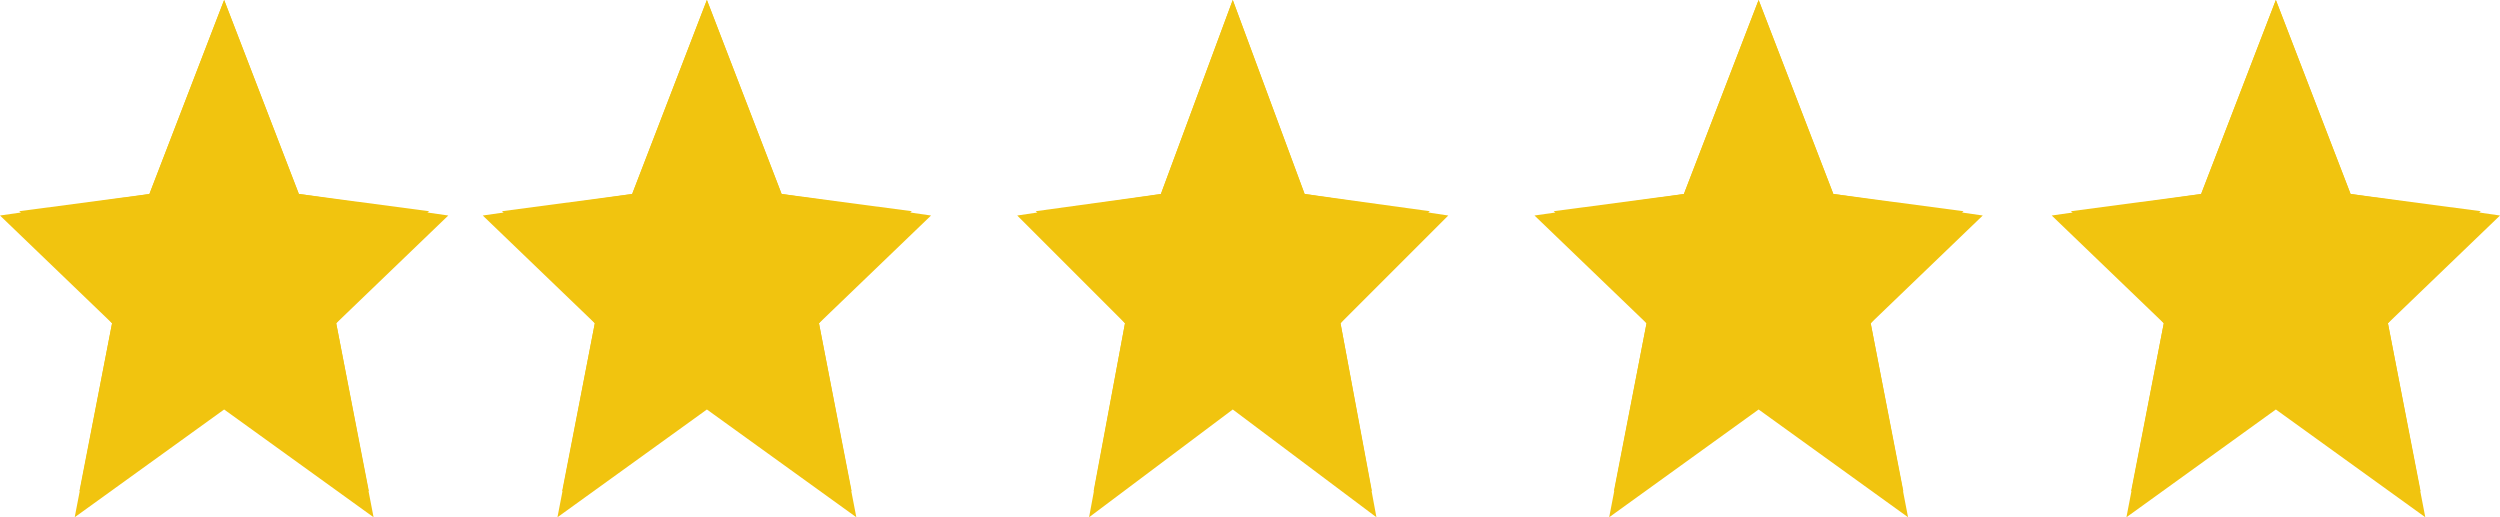
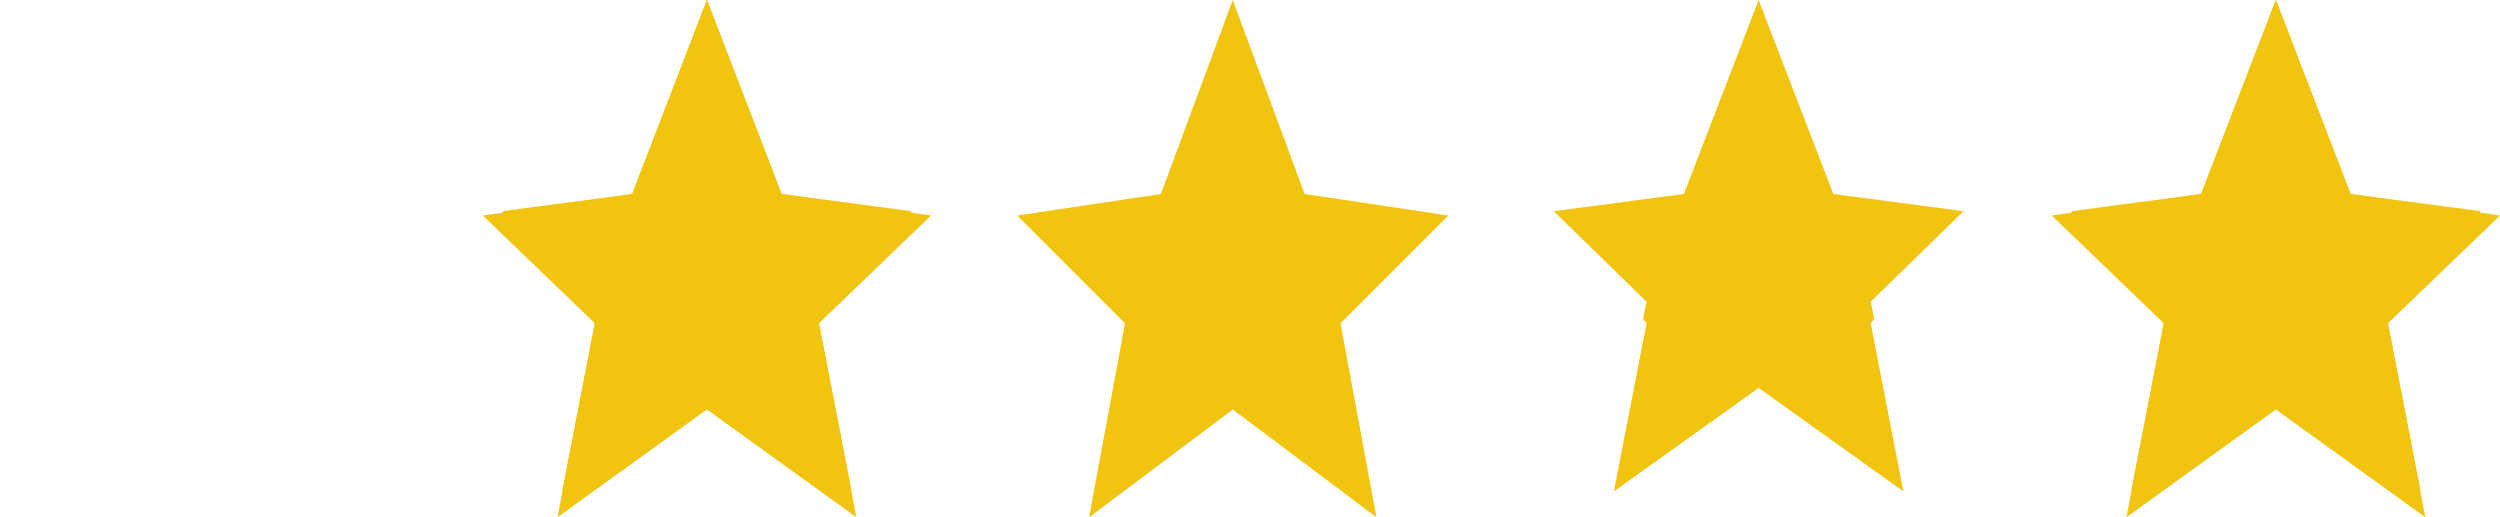
<svg xmlns="http://www.w3.org/2000/svg" width="145" height="30" viewBox="0 0 145 30" fill="none">
  <g clip-path="url(#clip0_21_39)">
    <path d="M13 0L17.333 11.25L26 12.5L19.5 18.75L21.667 30L13 23.75L4.333 30L6.5 18.75L0 12.5L8.667 11.25L13 0Z" fill="#F1C40F" />
-     <path d="M13 0L8.667 11.25L1.117 12.25L6.5 17.5L6.297 18.5L6.5 18.75L4.604 28.5L13 22.5L21.396 28.5L19.5 18.75L19.704 18.5L19.5 17.5L24.883 12.25L17.333 11.25L13 0Z" fill="#F1C40F" />
  </g>
  <g clip-path="url(#clip1_21_39)">
    <path d="M132 0L136.333 11.25L145 12.5L138.5 18.75L140.667 30L132 23.75L123.333 30L125.5 18.75L119 12.5L127.667 11.25L132 0Z" fill="#F1C40F" />
    <path d="M132 0L127.667 11.25L120.117 12.25L125.5 17.5L125.297 18.5L125.5 18.75L123.604 28.5L132 22.5L140.396 28.5L138.5 18.75L138.704 18.5L138.5 17.5L143.883 12.25L136.333 11.25L132 0Z" fill="#F1C40F" />
  </g>
  <g clip-path="url(#clip2_21_39)">
-     <path d="M102 0L106.333 11.25L115 12.5L108.5 18.75L110.667 30L102 23.75L93.333 30L95.5 18.75L89 12.5L97.667 11.25L102 0Z" fill="#F1C40F" />
    <path d="M102 0L97.667 11.25L90.117 12.25L95.5 17.5L95.297 18.5L95.5 18.75L93.604 28.5L102 22.5L110.396 28.5L108.5 18.75L108.704 18.5L108.5 17.5L113.883 12.25L106.333 11.25L102 0Z" fill="#F1C40F" />
  </g>
  <g clip-path="url(#clip3_21_39)">
    <path d="M71.5 0L75.667 11.25L84 12.5L77.75 18.75L79.833 30L71.5 23.75L63.167 30L65.25 18.75L59 12.5L67.333 11.25L71.5 0Z" fill="#F1C40F" />
-     <path d="M71.5 0L67.333 11.25L60.074 12.25L65.25 17.5L65.055 18.5L65.25 18.75L63.427 28.5L71.5 22.5L79.573 28.5L77.75 18.75L77.946 18.5L77.75 17.5L82.926 12.25L75.667 11.25L71.5 0Z" fill="#F1C40F" />
  </g>
  <g clip-path="url(#clip4_21_39)">
    <path d="M41 0L45.333 11.25L54 12.5L47.5 18.75L49.667 30L41 23.75L32.333 30L34.5 18.75L28 12.5L36.667 11.25L41 0Z" fill="#F1C40F" />
    <path d="M41 0L36.667 11.25L29.117 12.25L34.5 17.5L34.297 18.5L34.5 18.75L32.604 28.5L41 22.5L49.396 28.5L47.5 18.75L47.704 18.5L47.5 17.5L52.883 12.25L45.333 11.25L41 0Z" fill="#F1C40F" />
  </g>
  <defs>
    <clipPath id="clip0_21_39">
-       <rect width="26" height="30" fill="white" />
-     </clipPath>
+       </clipPath>
    <clipPath id="clip1_21_39">
      <rect width="26" height="30" fill="white" transform="translate(119)" />
    </clipPath>
    <clipPath id="clip2_21_39">
      <rect width="26" height="30" fill="white" transform="translate(89)" />
    </clipPath>
    <clipPath id="clip3_21_39">
      <rect width="25" height="30" fill="white" transform="translate(59)" />
    </clipPath>
    <clipPath id="clip4_21_39">
      <rect width="26" height="30" fill="white" transform="translate(28)" />
    </clipPath>
  </defs>
</svg>